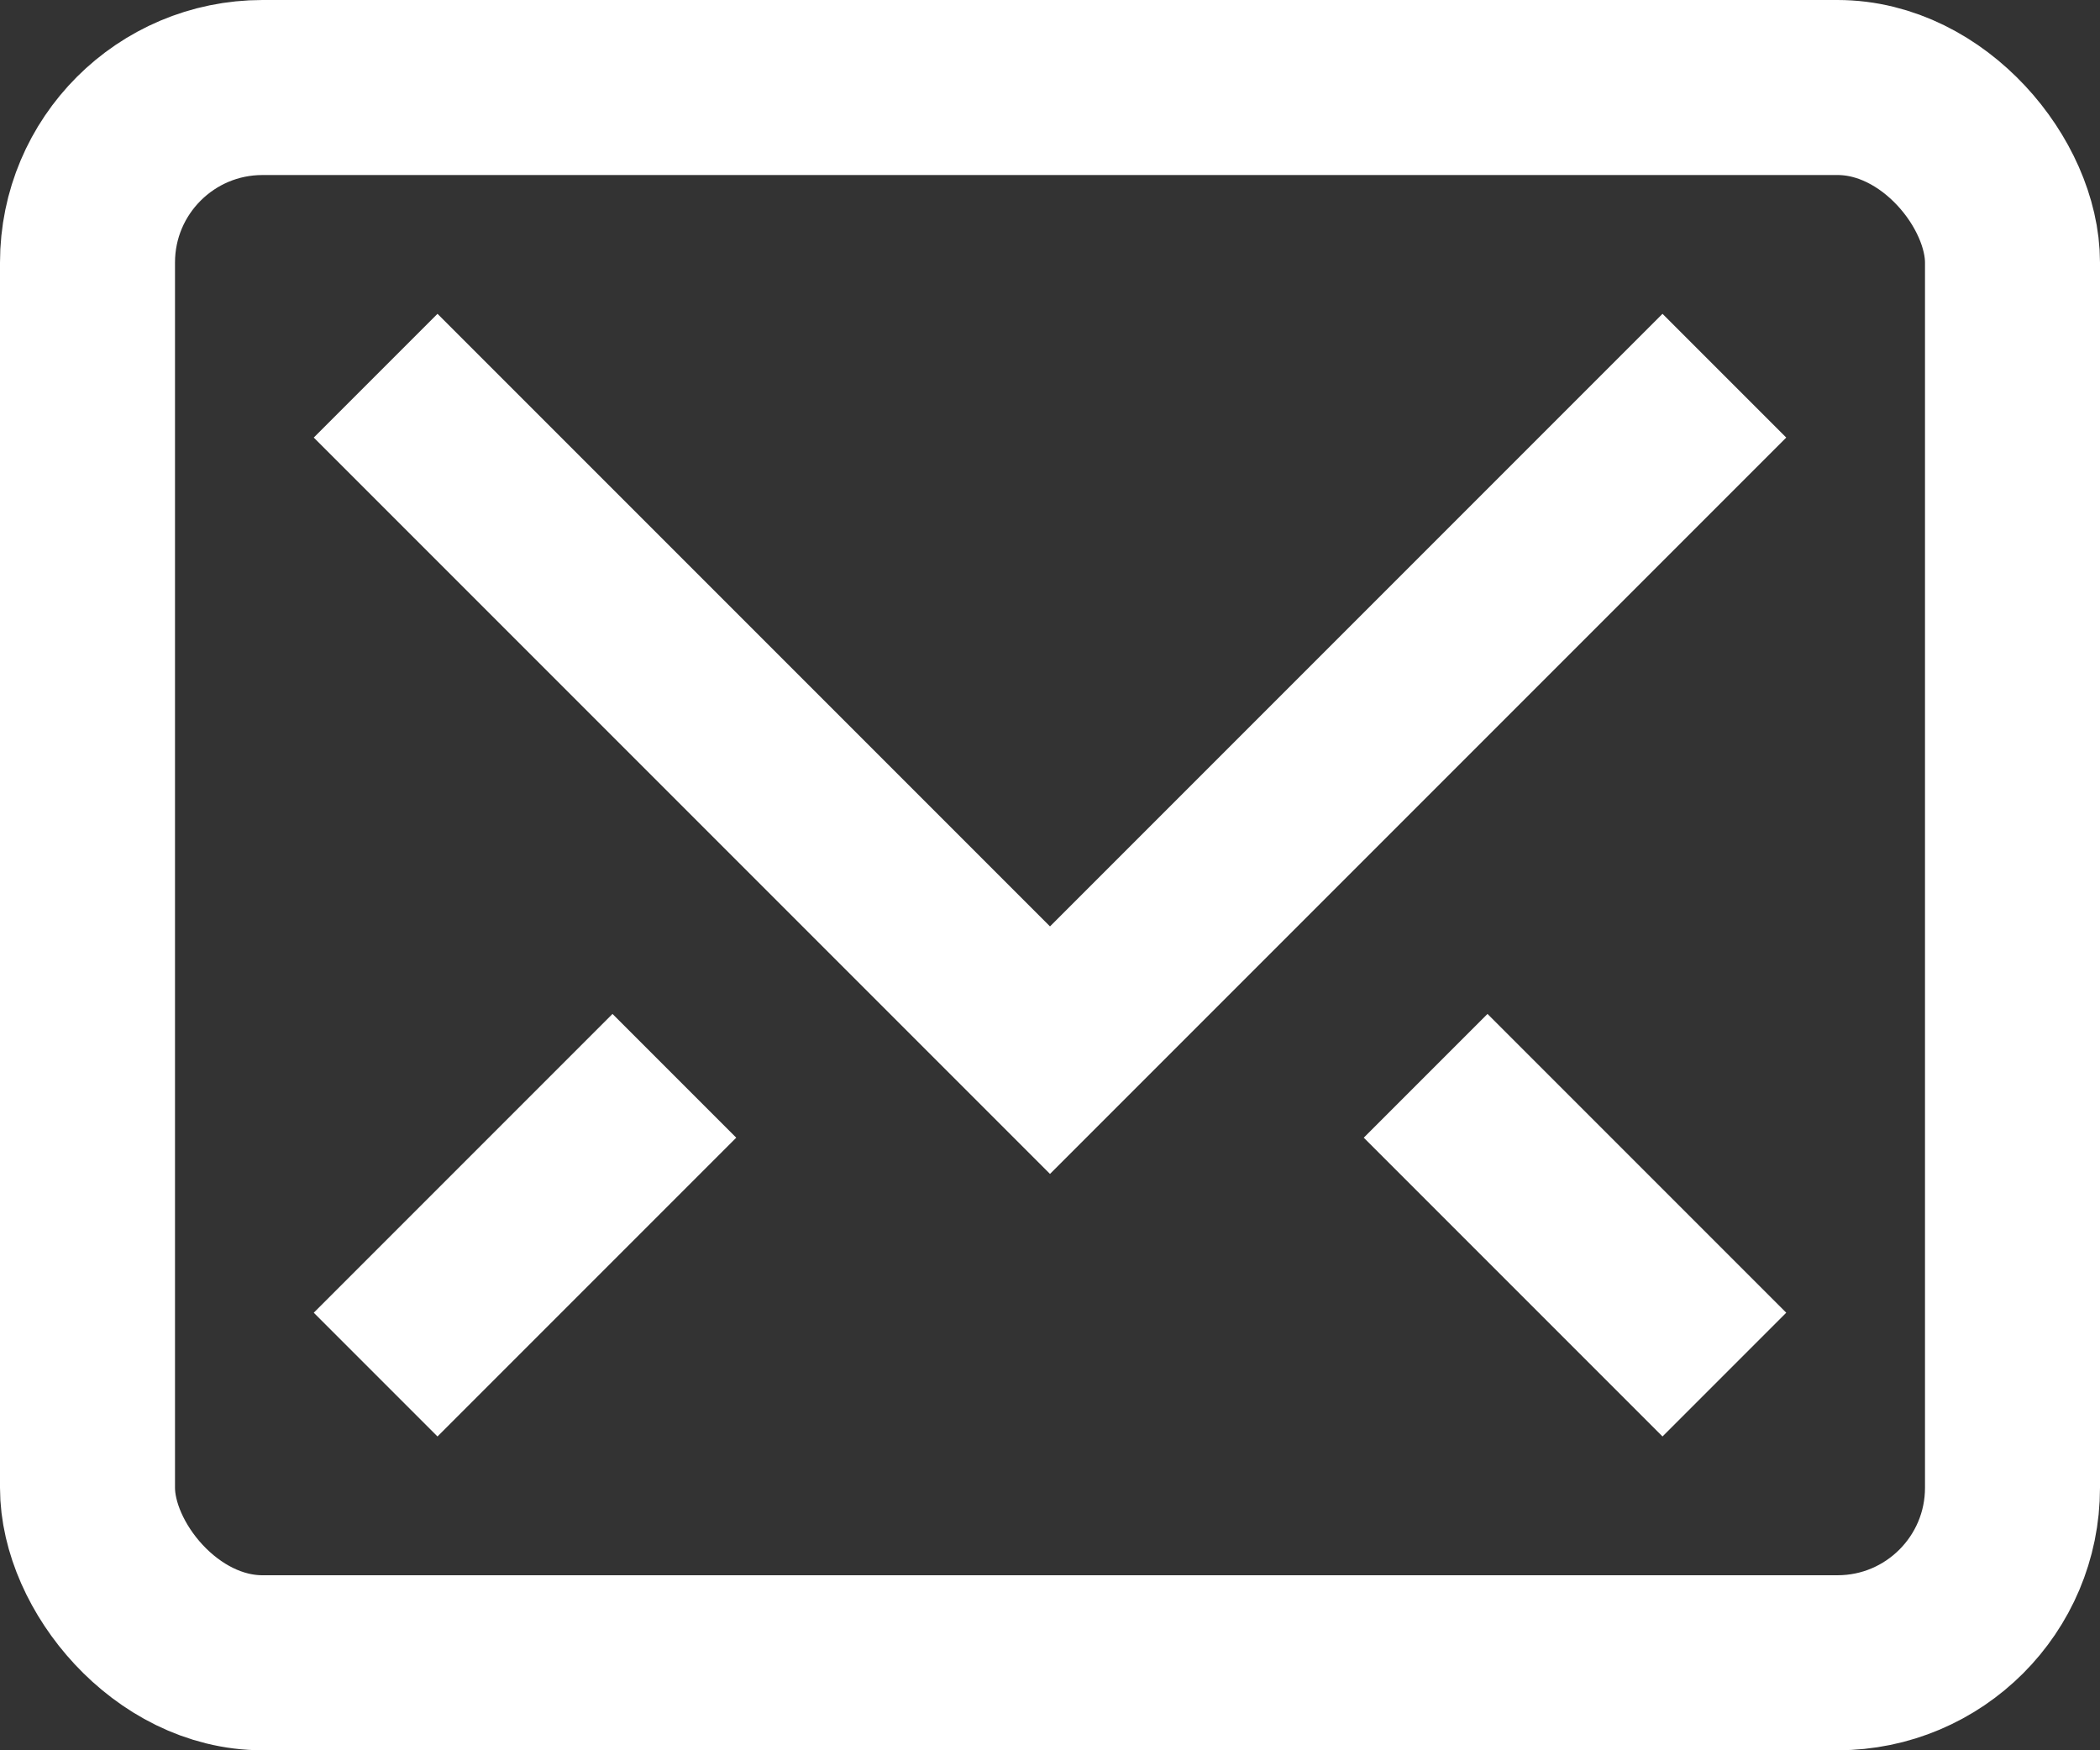
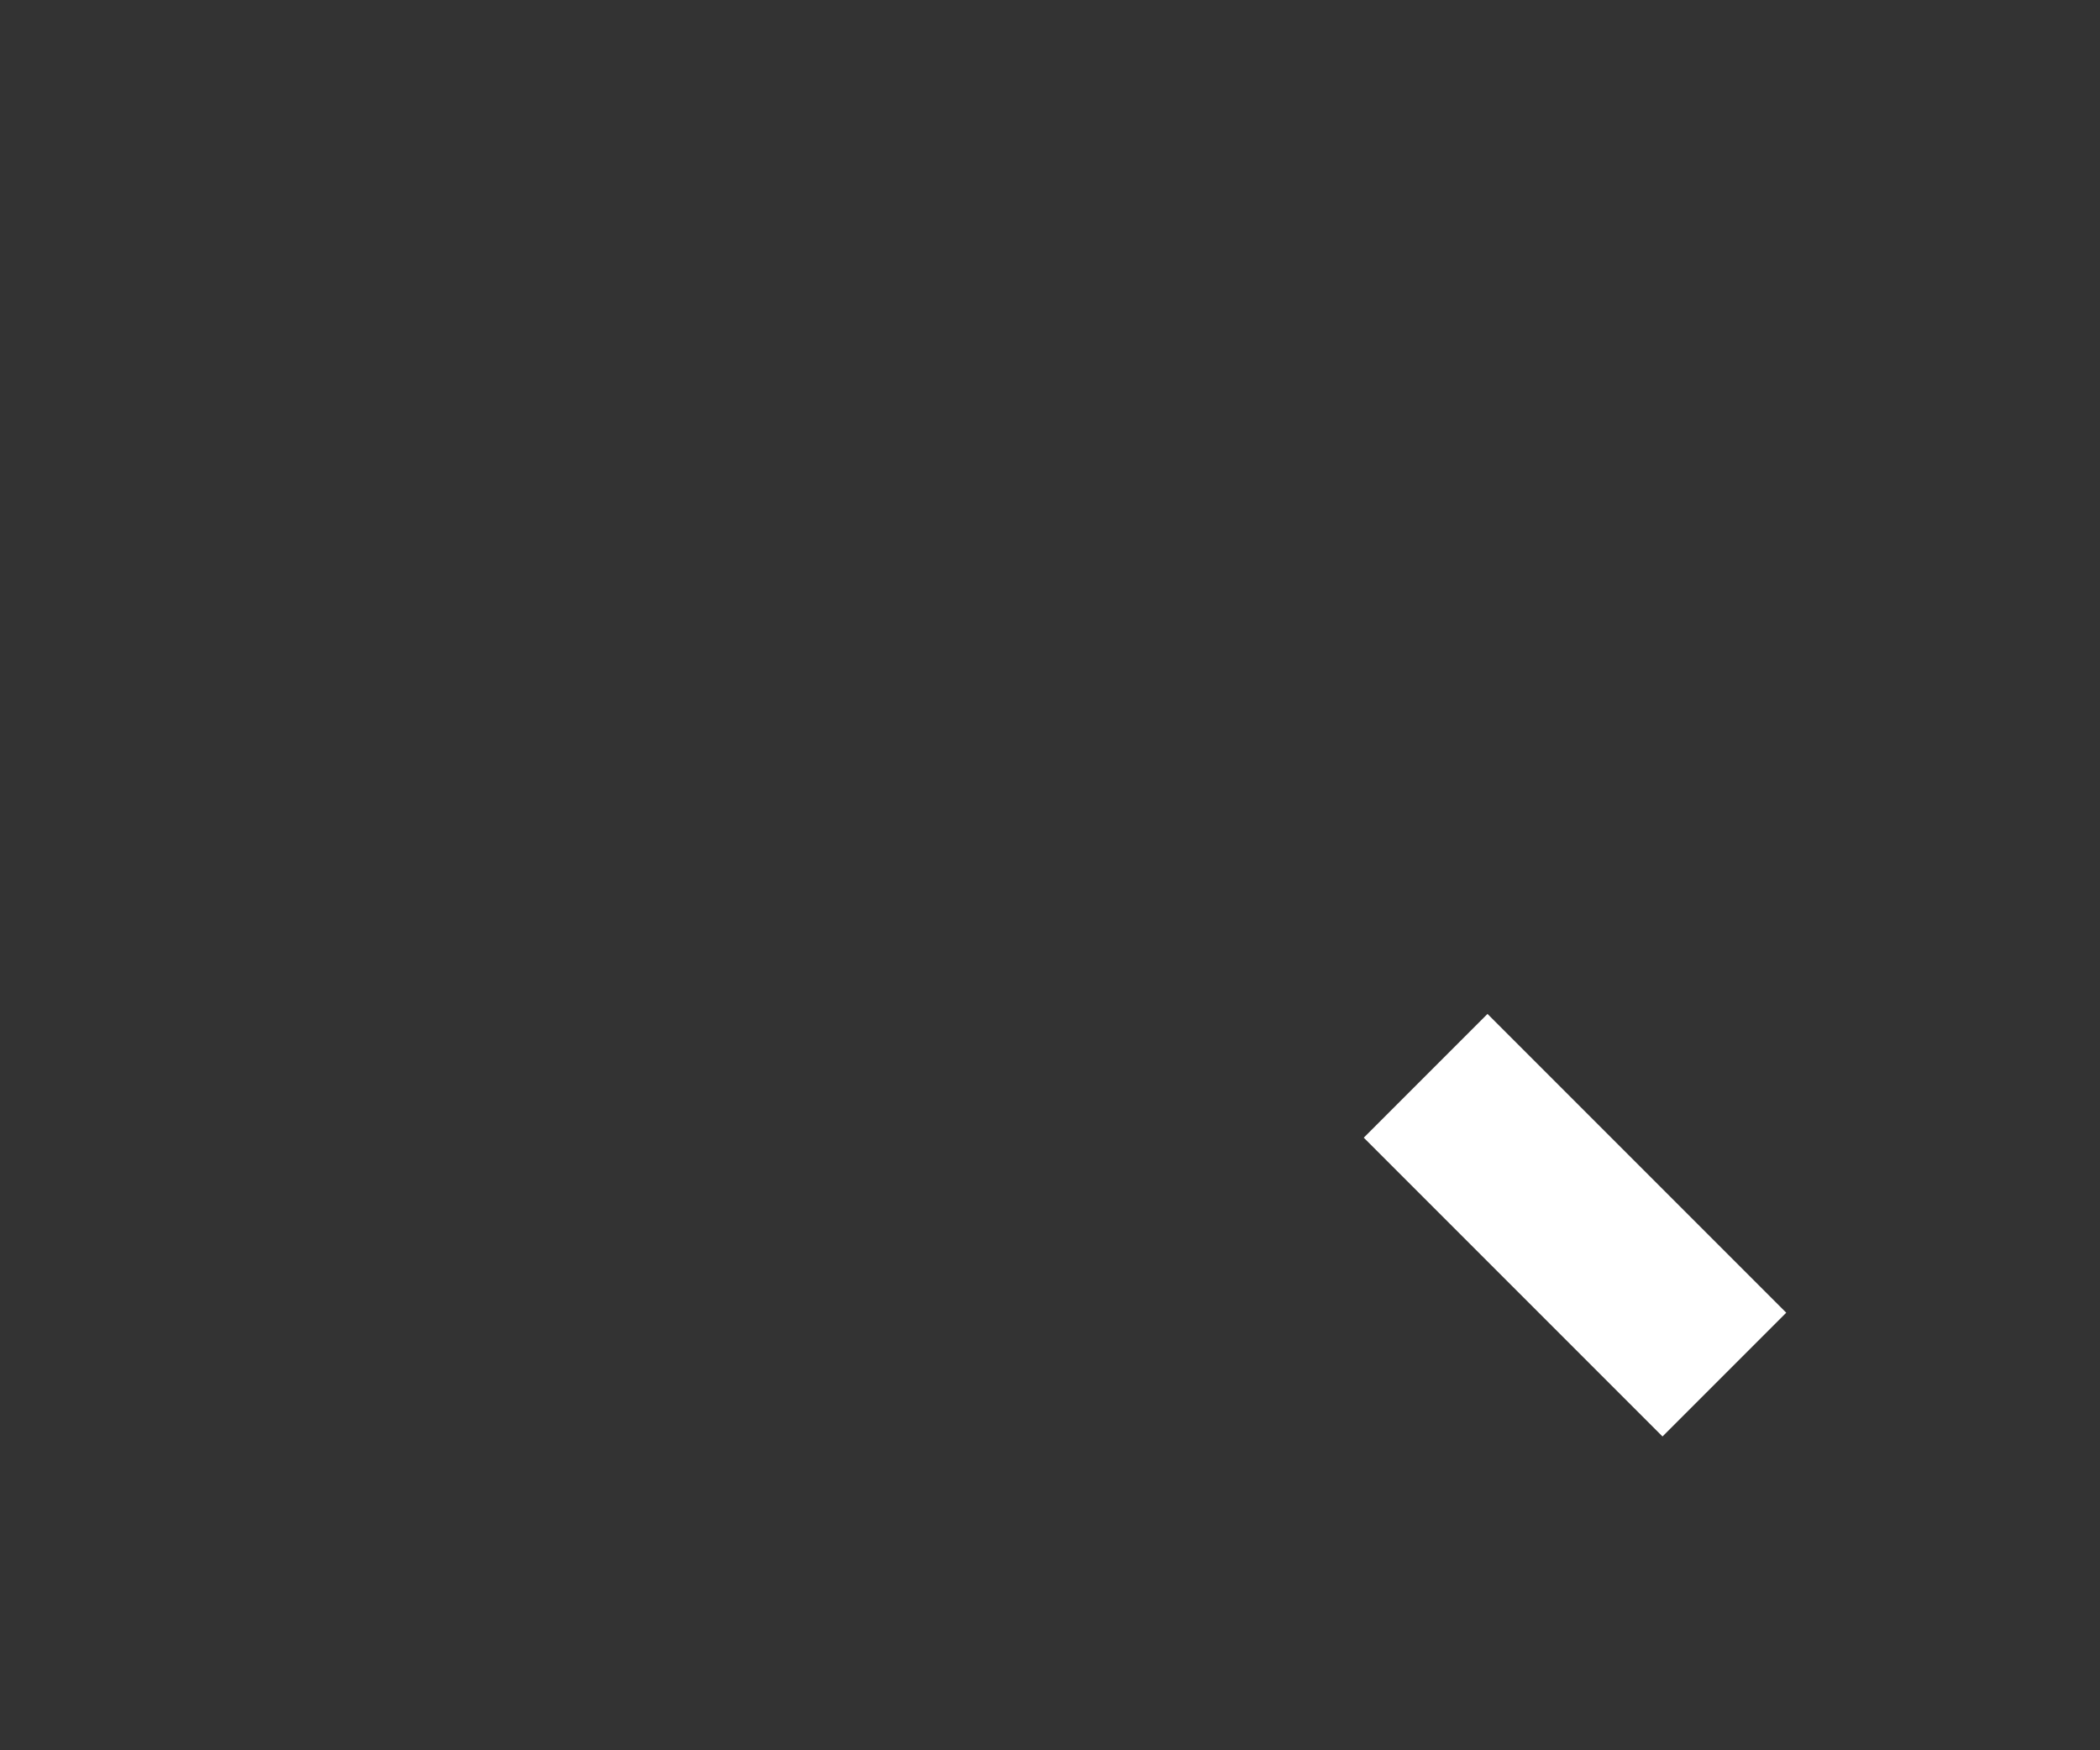
<svg width="24px" height="20px" viewBox="0 0 24 20" version="1.1">
  <rect x="0" y="0" width="24" height="20" fill="#333333" stroke="none" />
  <g id="SymbolsEmailOutline" stroke="none" stroke-width="1" fill="none" fill-rule="evenodd" stroke-linecap="square">
    <g id="Site-Header---Mobile" transform="translate(-20, -24)" stroke="#FFFFFF" stroke-width="2">
      <g id="Group-3" transform="translate(21, 20)">
        <g id="Group-2" transform="translate(0, 5)">
-           <polyline points="18 4 11 11 4 4" />
-           <rect id="Rectangle" x="0" y="0" width="22" height="18" rx="2" />
-           <path d="M6,12 L4,14" />
          <path d="M16,12 L18,14" />
        </g>
      </g>
    </g>
  </g>
</svg>